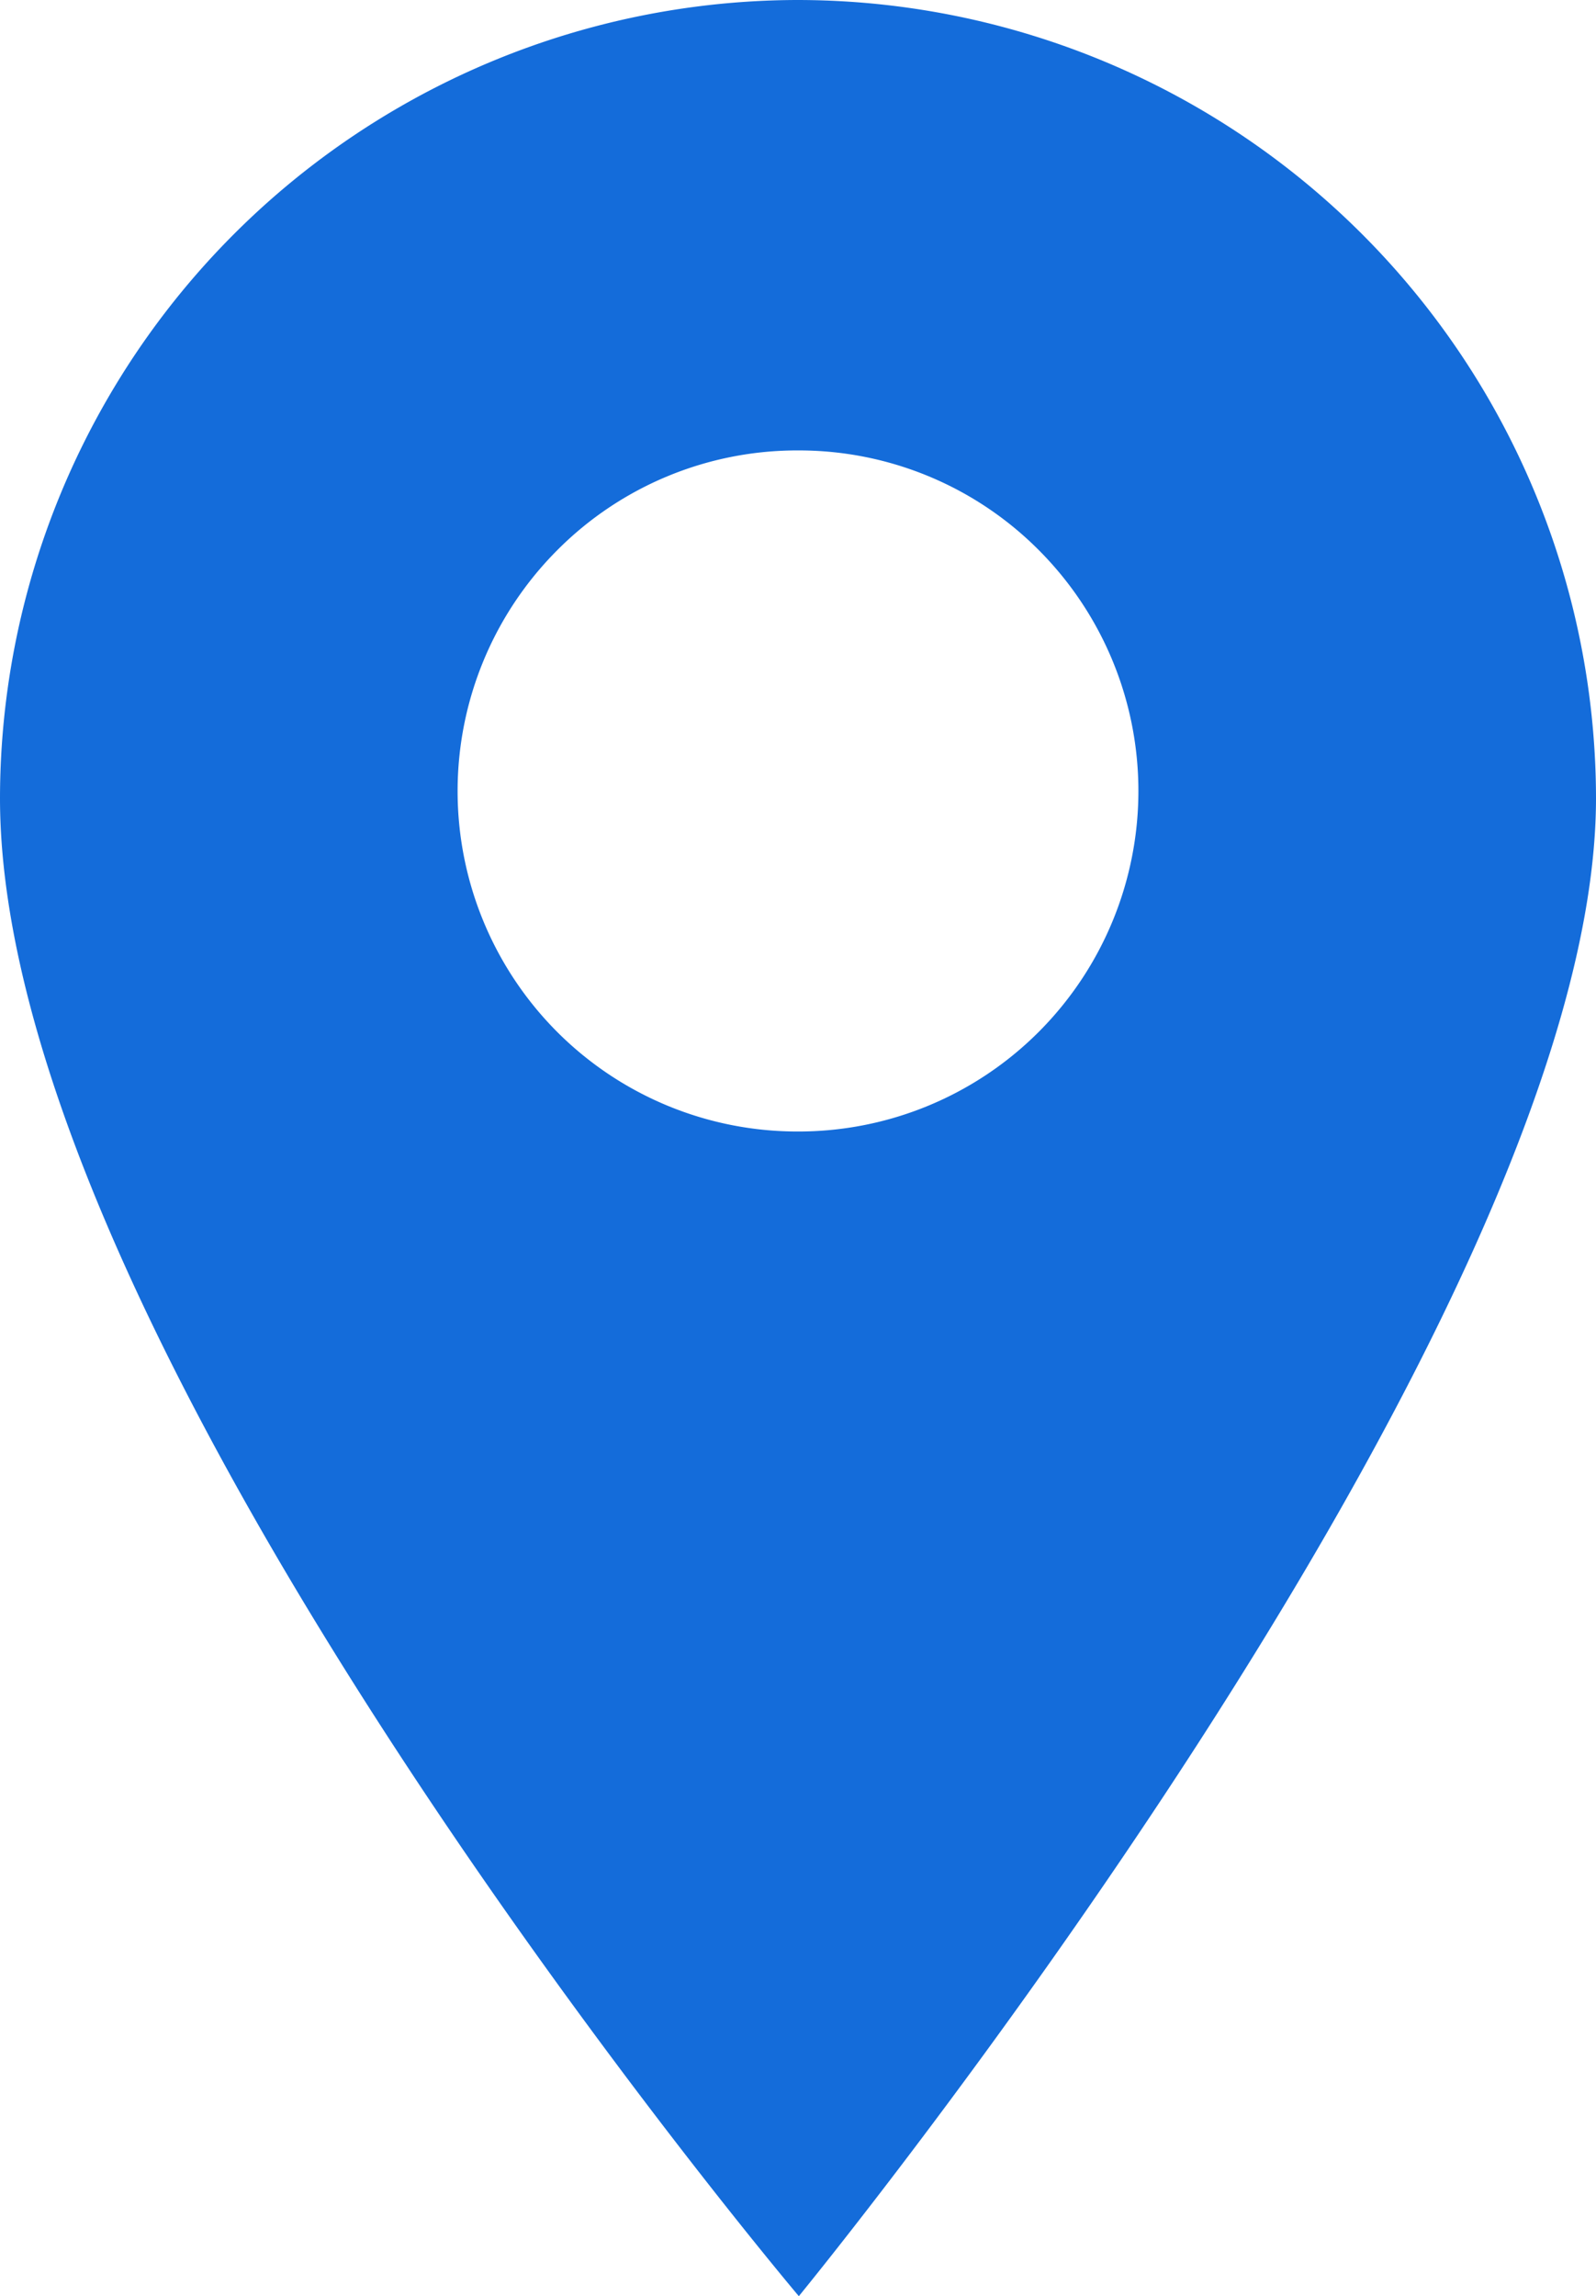
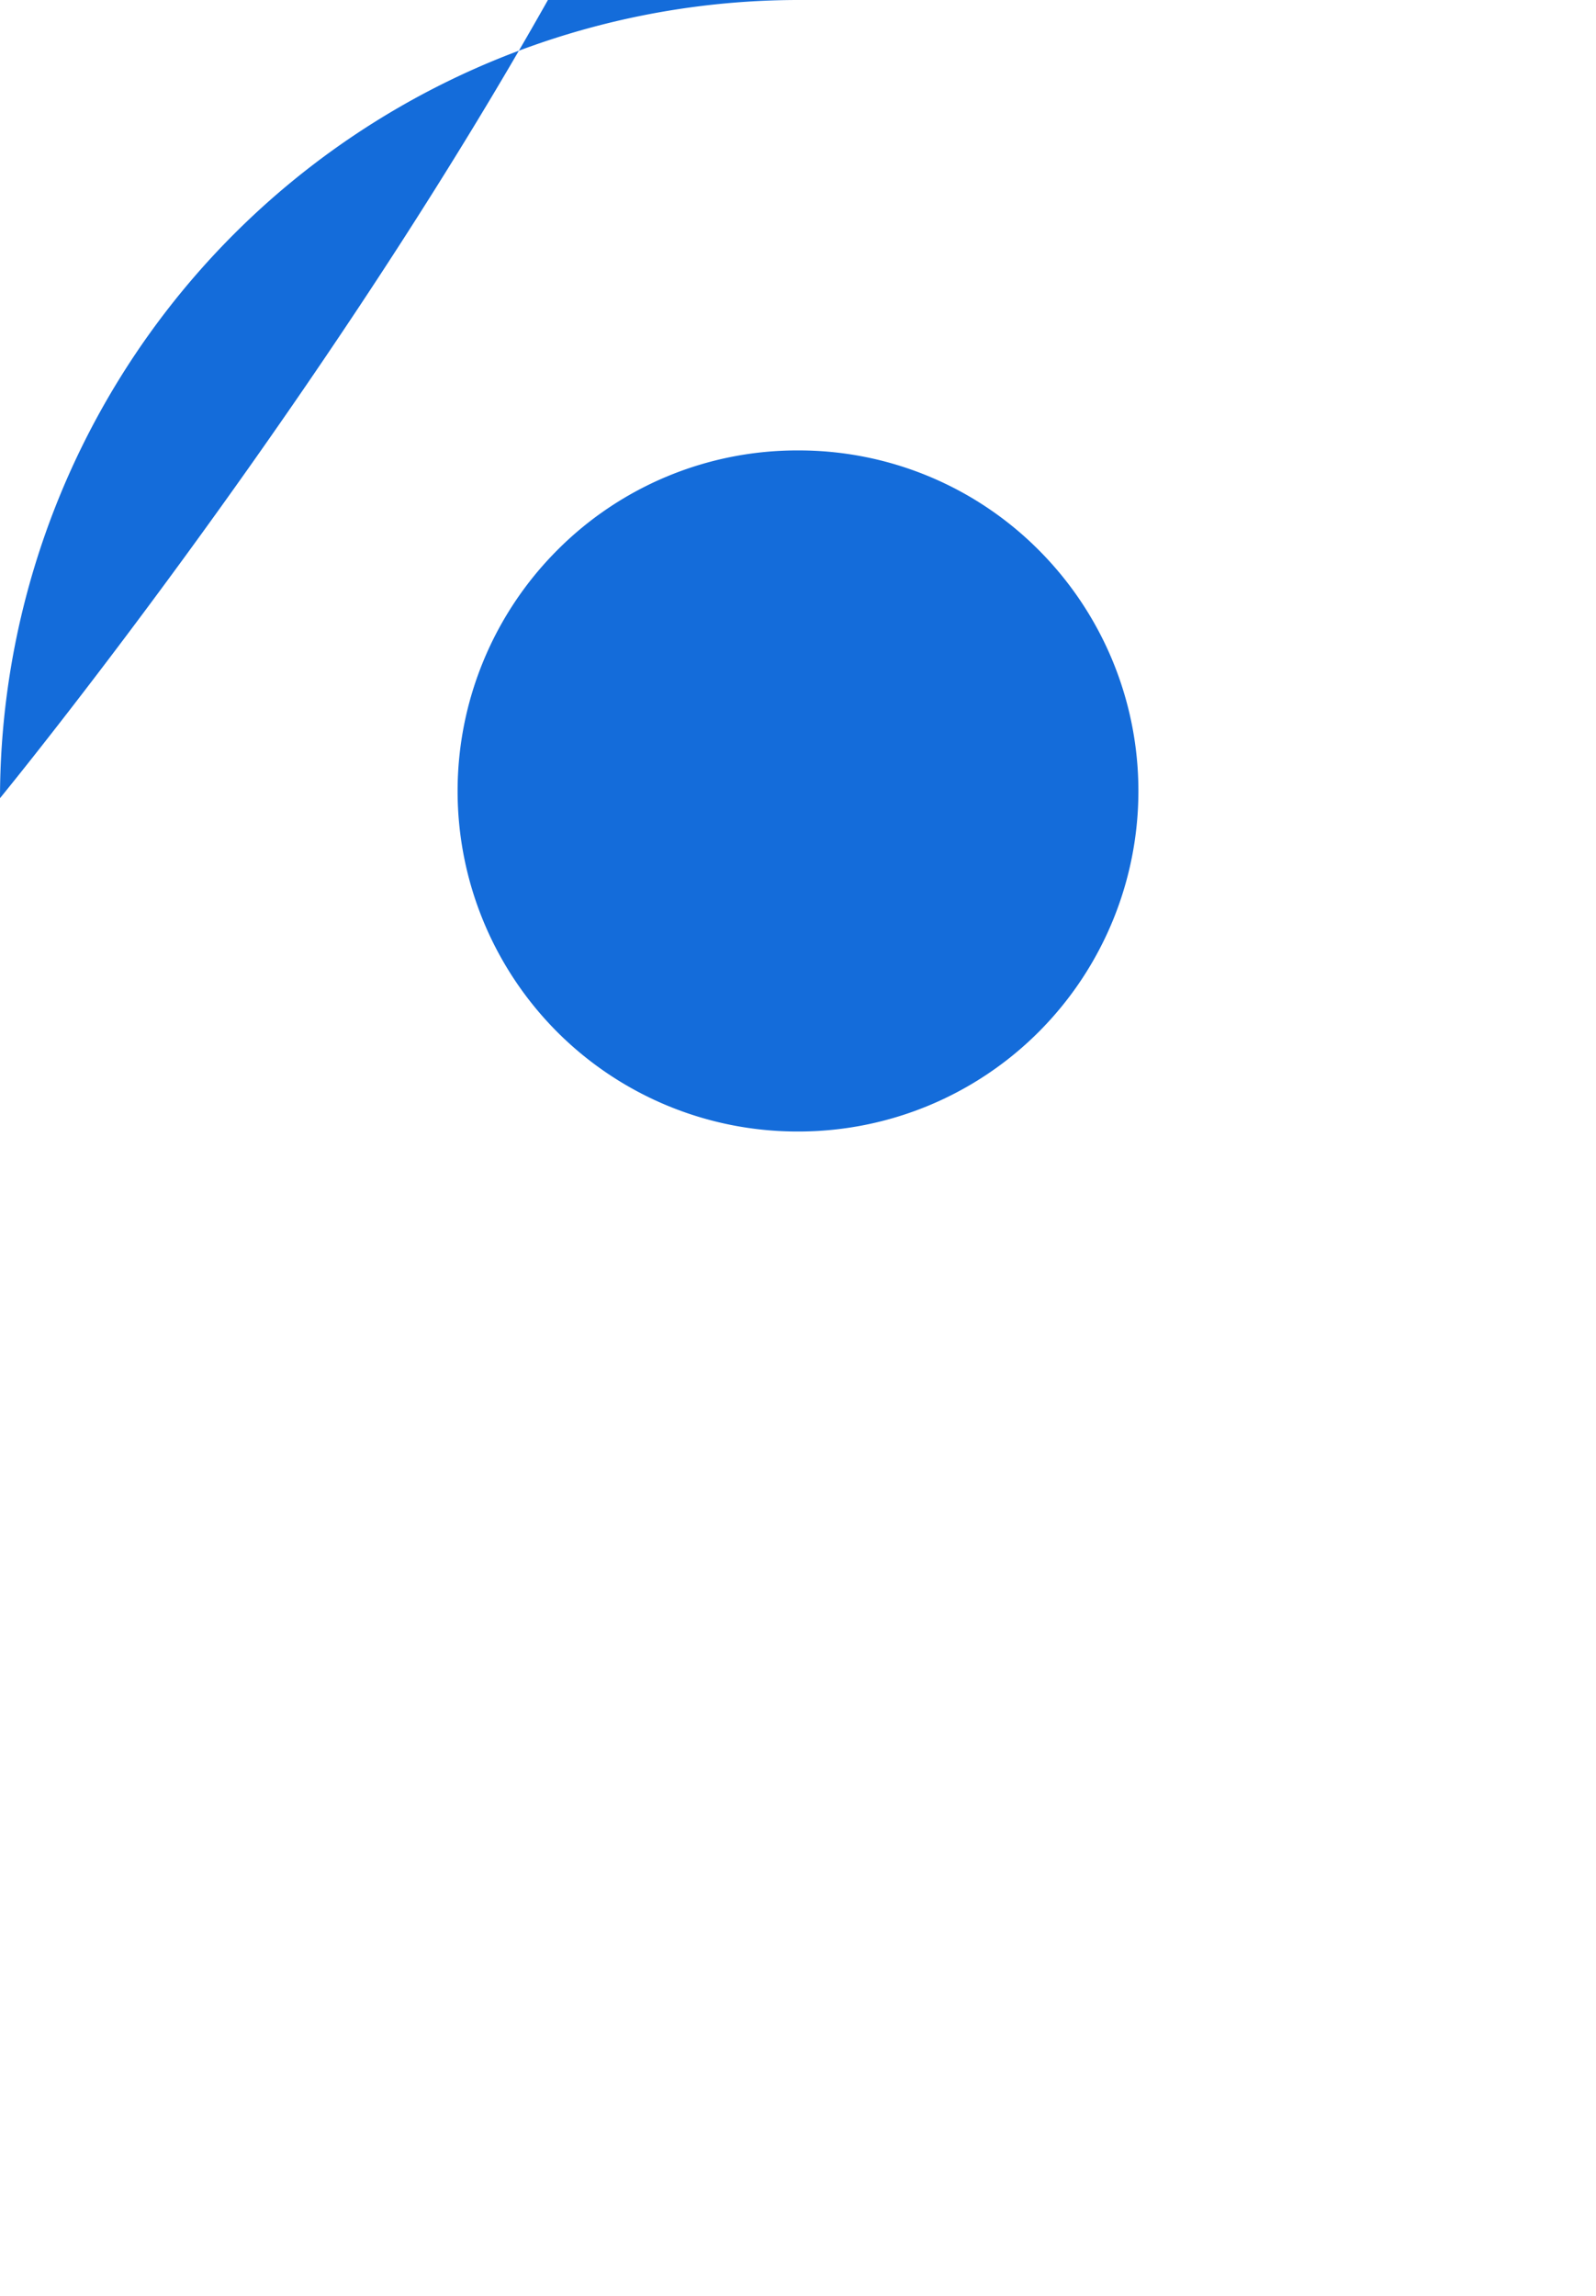
<svg xmlns="http://www.w3.org/2000/svg" width="12.513" height="18" viewBox="0 0 12.513 18">
  <defs>
    <style>.a{fill:#146cda;}</style>
  </defs>
-   <path class="a" d="M.007,0A6.264,6.264,0,0,0-6.25,6.257C-6.25,10.593.013,18,.013,18s6.25-7.62,6.25-11.743A6.264,6.264,0,0,0,.007,0ZM1.894,8.089a2.662,2.662,0,0,1-1.888.781,2.661,2.661,0,0,1-1.888-.781,2.673,2.673,0,0,1,0-3.775A2.652,2.652,0,0,1,.007,3.531a2.653,2.653,0,0,1,1.888.782A2.673,2.673,0,0,1,1.894,8.089Zm0,0" transform="translate(6.25 0)" />
+   <path class="a" d="M.007,0A6.264,6.264,0,0,0-6.25,6.257s6.25-7.62,6.25-11.743A6.264,6.264,0,0,0,.007,0ZM1.894,8.089a2.662,2.662,0,0,1-1.888.781,2.661,2.661,0,0,1-1.888-.781,2.673,2.673,0,0,1,0-3.775A2.652,2.652,0,0,1,.007,3.531a2.653,2.653,0,0,1,1.888.782A2.673,2.673,0,0,1,1.894,8.089Zm0,0" transform="translate(6.25 0)" />
</svg>